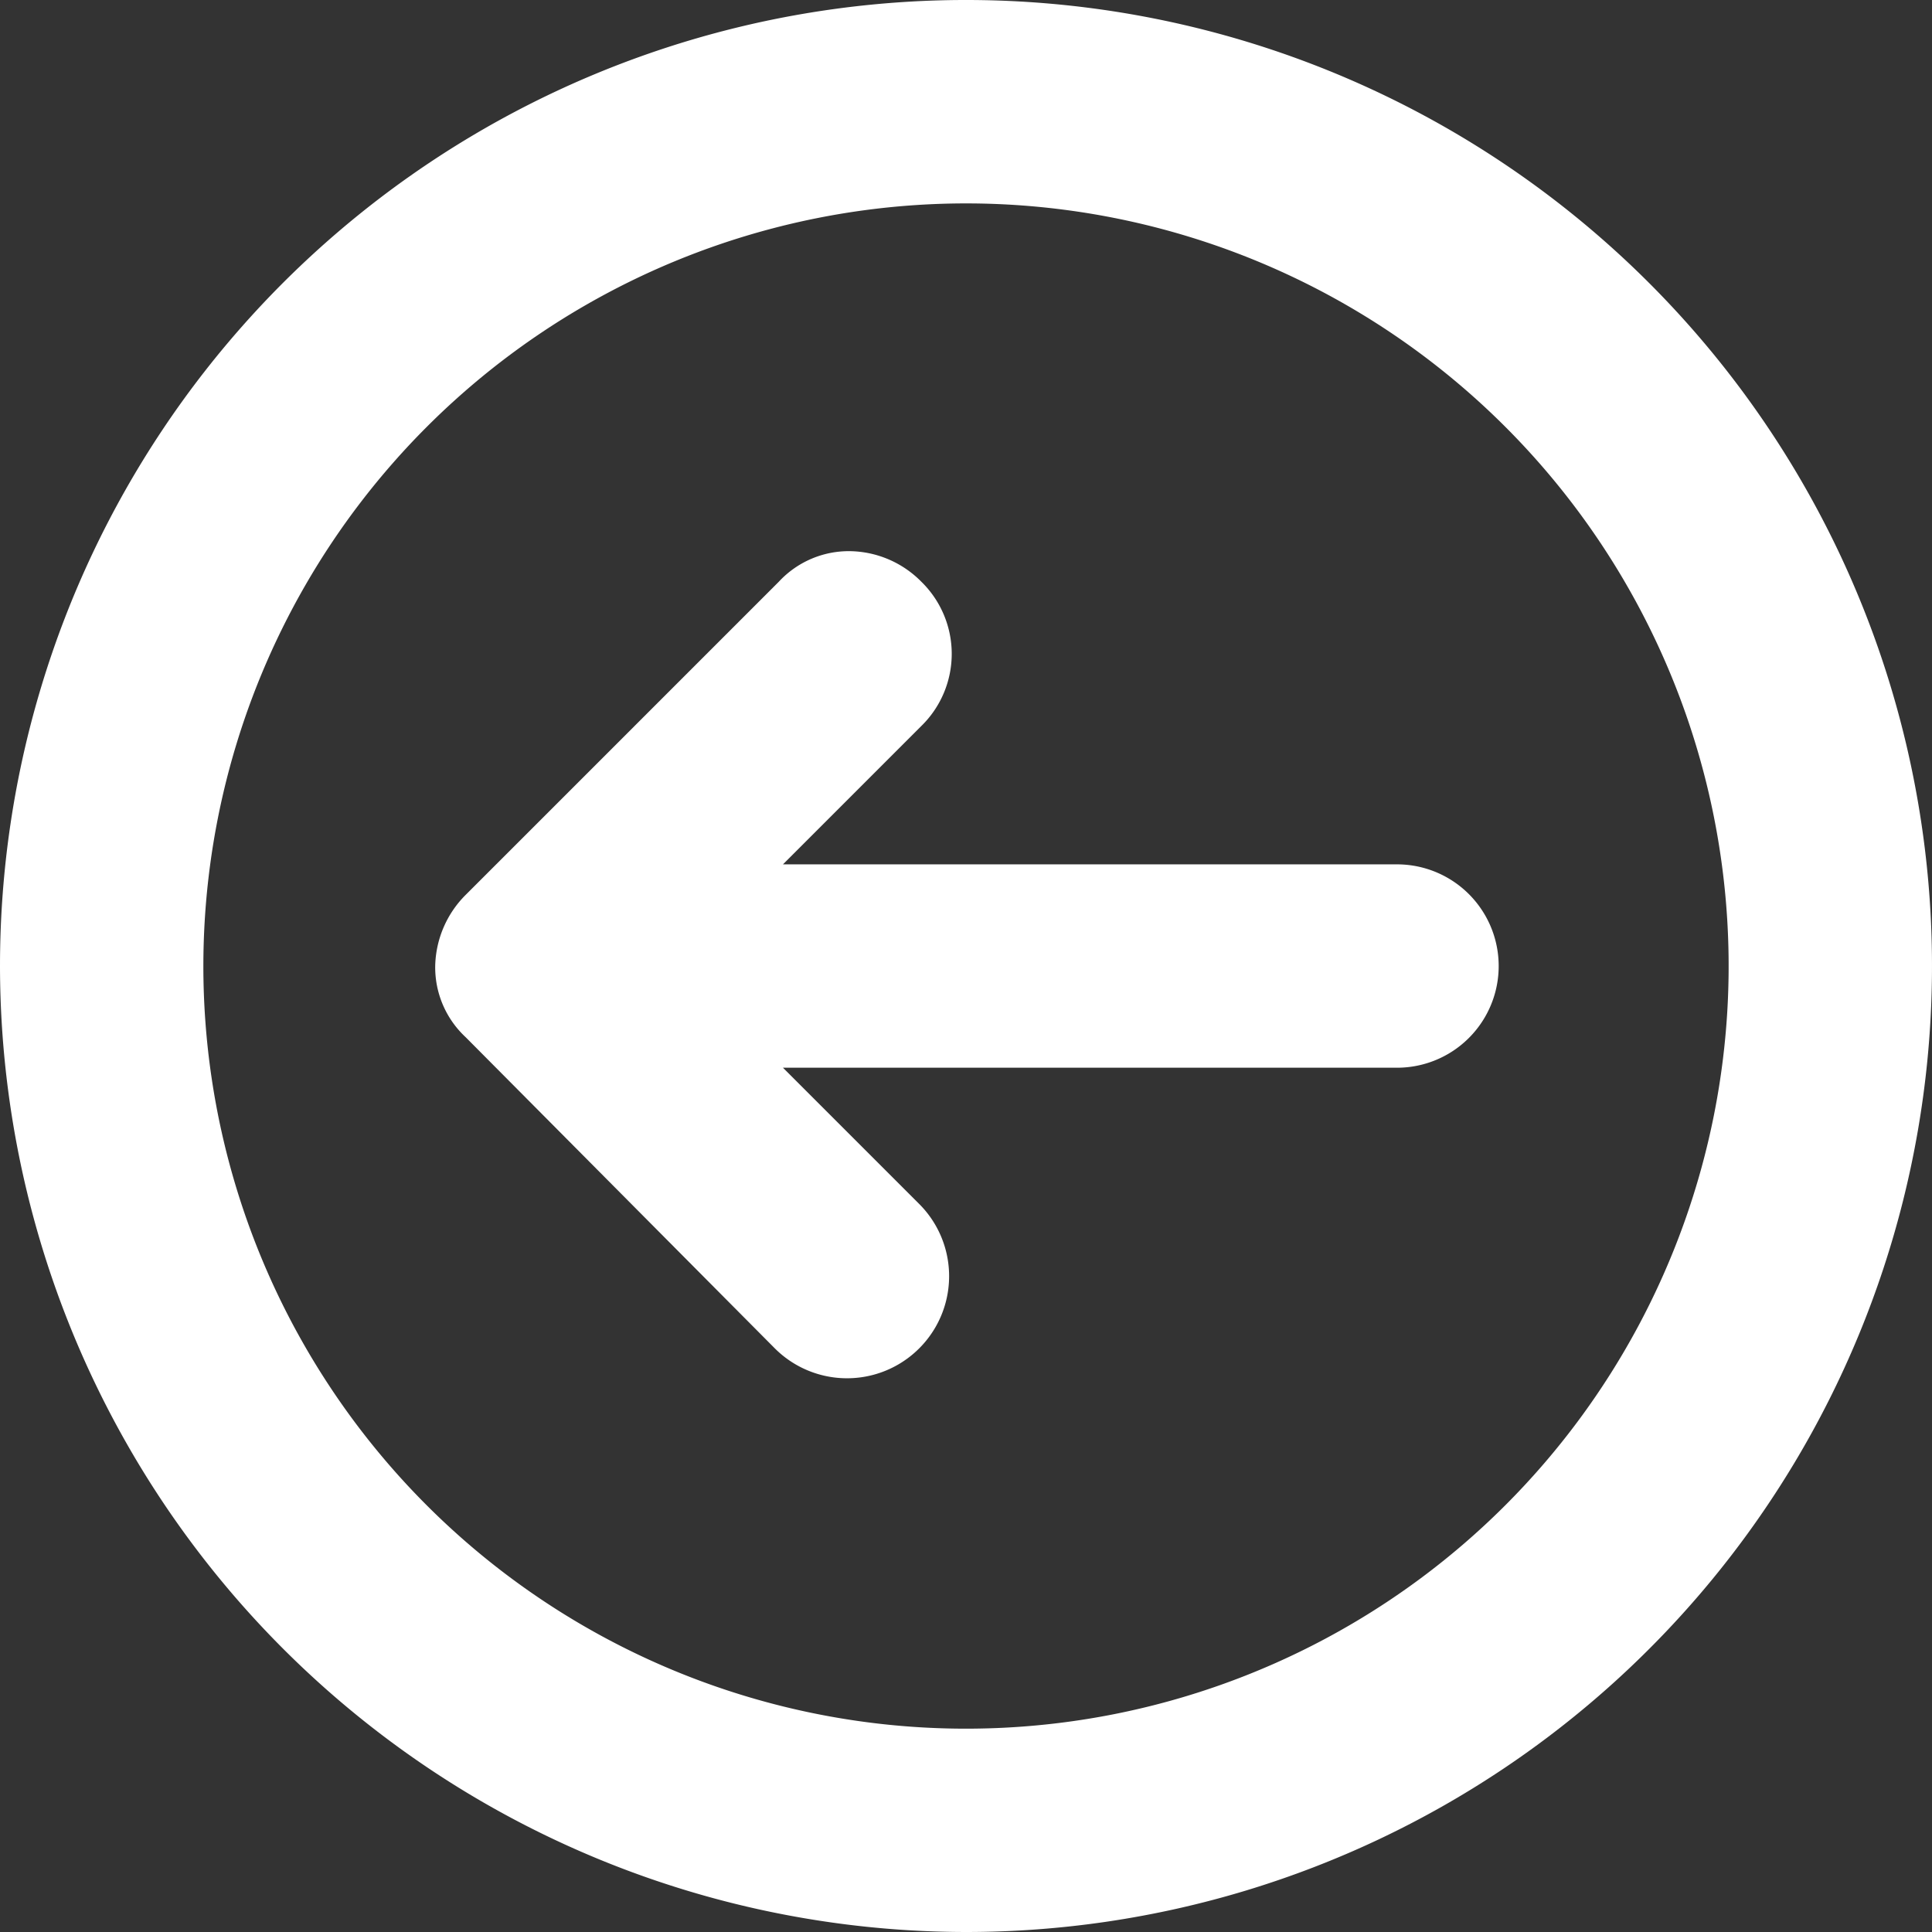
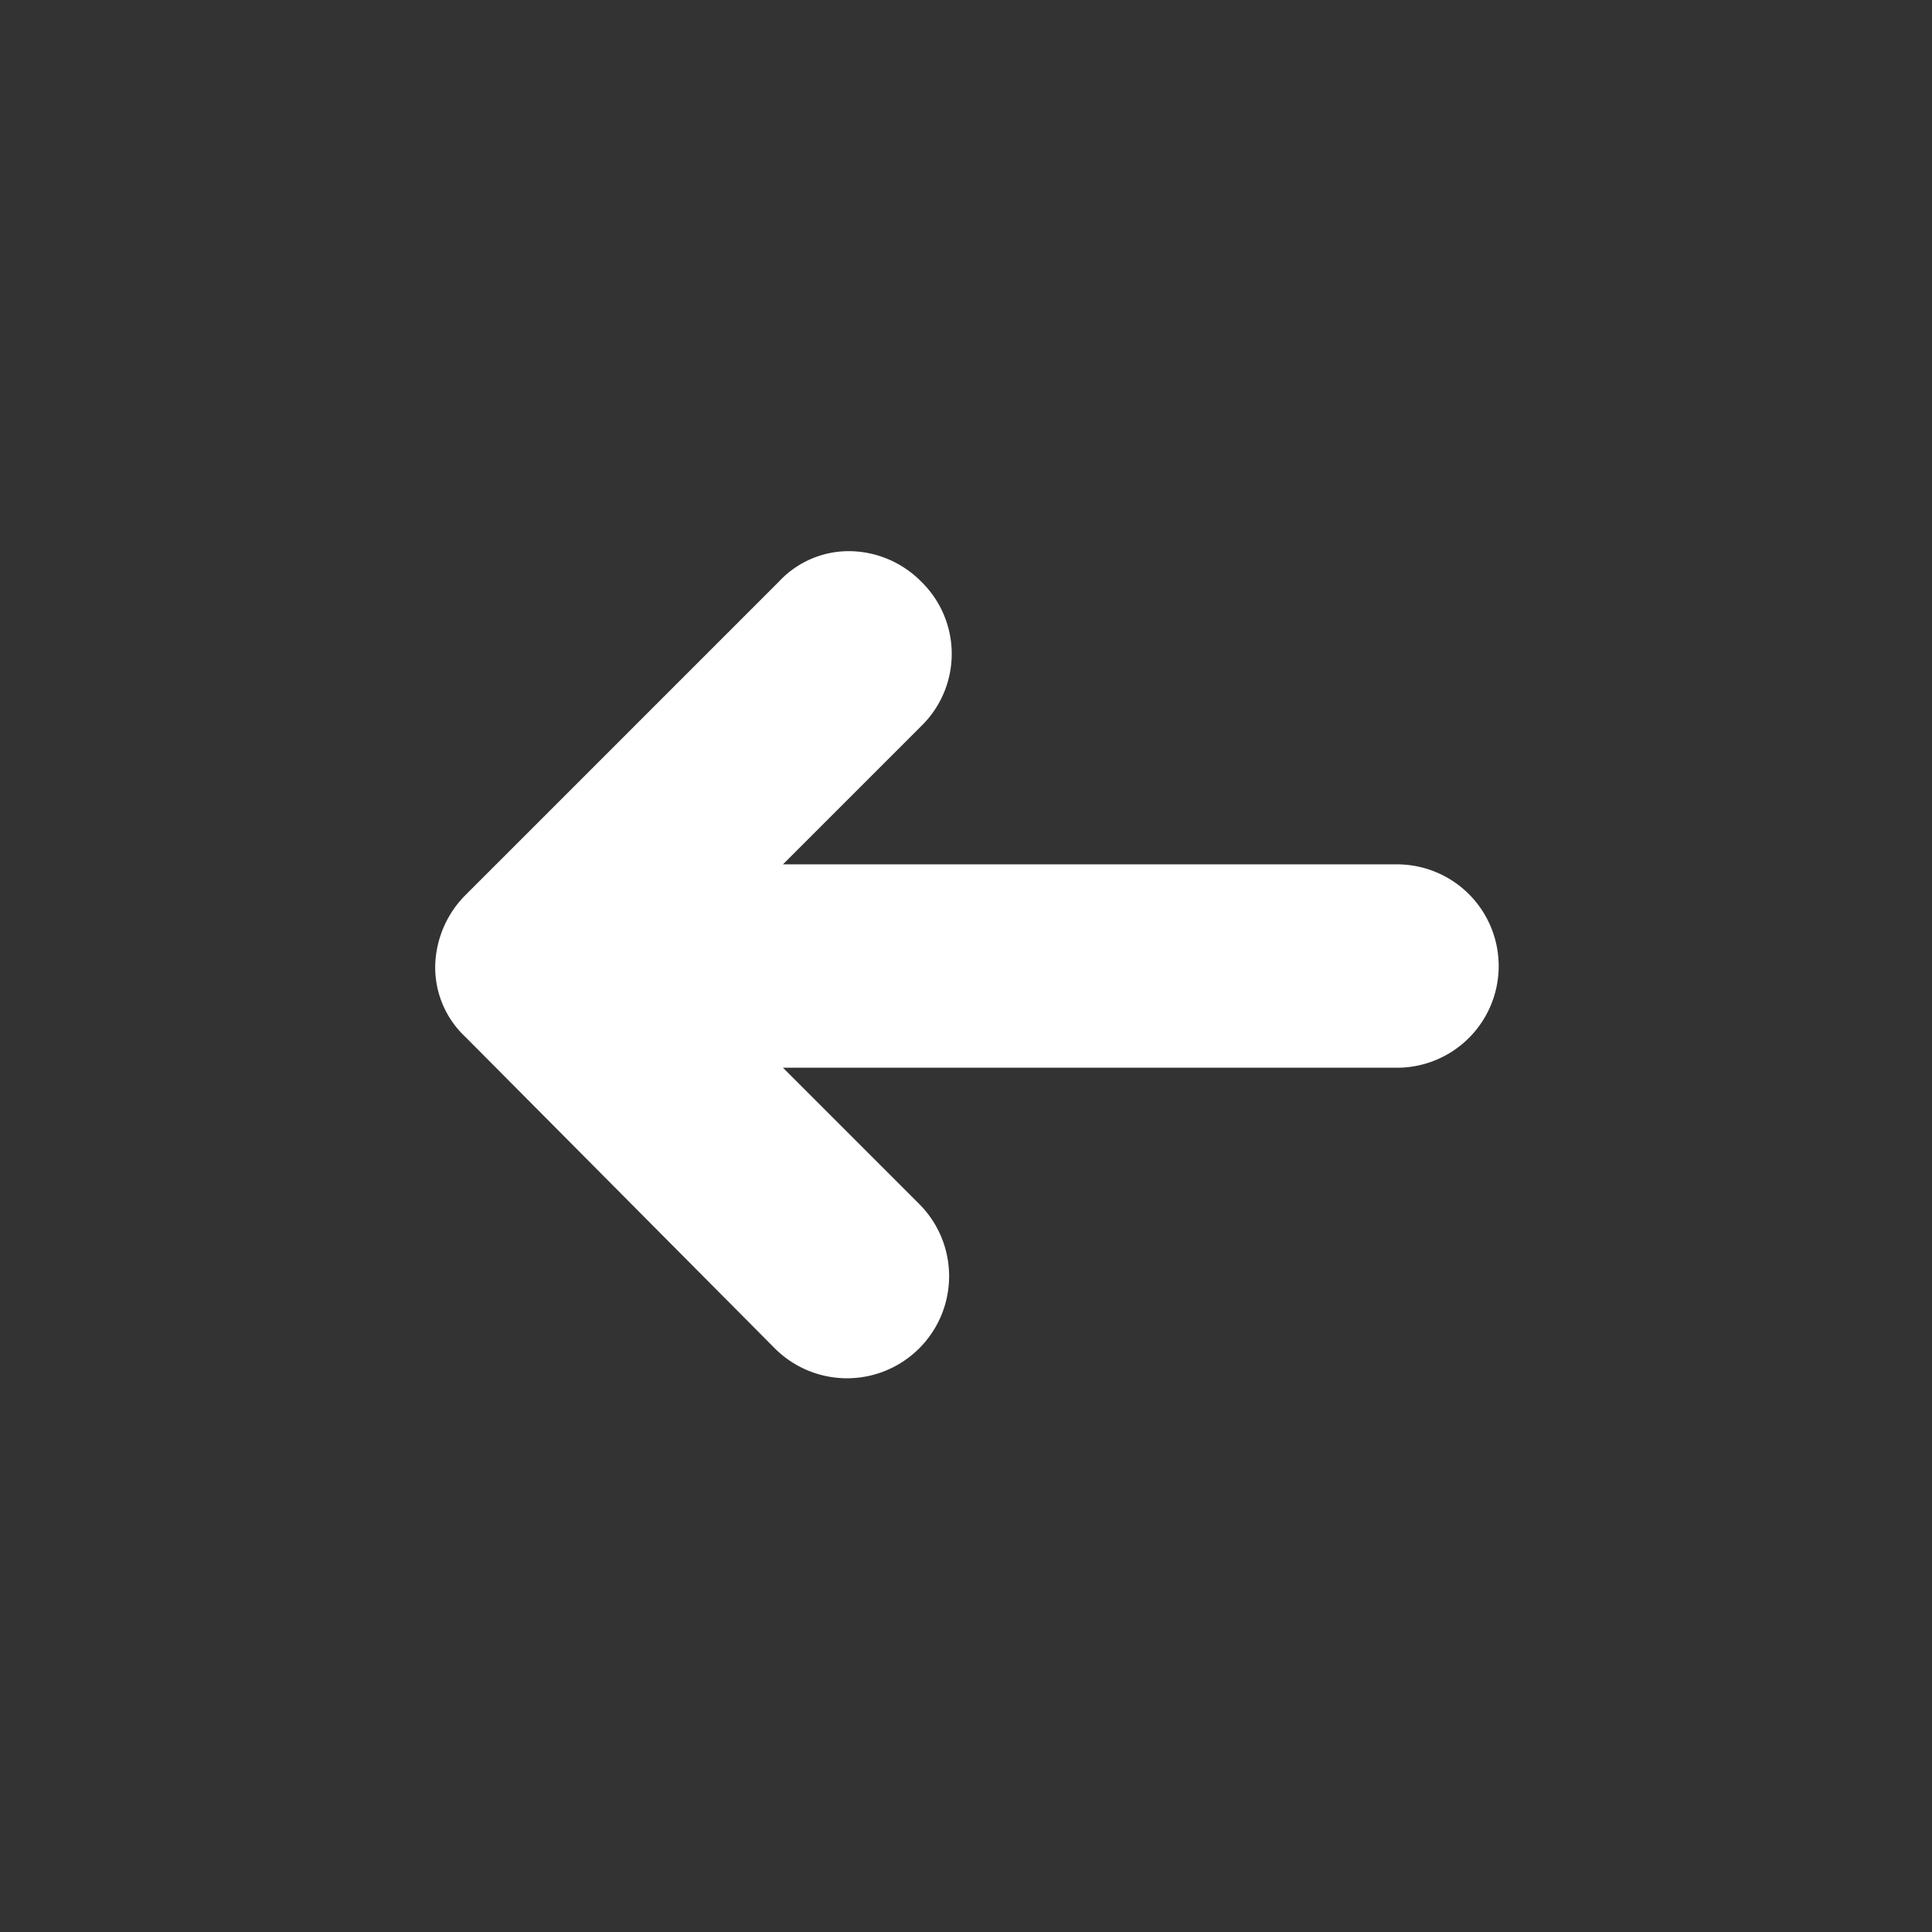
<svg xmlns="http://www.w3.org/2000/svg" width="46" height="46" viewBox="0 0 46 46">
  <rect x="0" y="0" width="46" height="46" fill="#333333" stroke="none" />
  <g id="previous" transform="translate(-2.5 48.5) rotate(-90)" opacity="1">
    <g id="Group_199" data-name="Group 199" transform="translate(2.5 2.5)">
-       <path id="Path_5871" data-name="Path 5871" d="M30.426,31.986a2.431,2.431,0,0,0,3.438,3.438l3.244-3.244V46.8a2.421,2.421,0,1,0,4.842,0V32.18l3.293,3.293a2.4,2.4,0,0,0,3.438,0,2.432,2.432,0,0,0,.726-1.695,2.271,2.271,0,0,0-.726-1.695l-7.457-7.457a2.466,2.466,0,0,0-1.695-.726,2.271,2.271,0,0,0-1.695.726Z" transform="translate(-16.53 -13.538)" fill="#fff" />
-       <path id="Path_5872" data-name="Path 5872" d="M2.5,25.5a23,23,0,1,0,23-23A23.021,23.021,0,0,0,2.5,25.5Zm41.157,0A18.158,18.158,0,1,1,25.5,7.342,18.164,18.164,0,0,1,43.657,25.5Z" transform="translate(-2.5 -2.5)" fill="#fff" />
+       <path id="Path_5871" data-name="Path 5871" d="M30.426,31.986a2.431,2.431,0,0,0,3.438,3.438l3.244-3.244V46.8a2.421,2.421,0,1,0,4.842,0V32.18l3.293,3.293a2.4,2.4,0,0,0,3.438,0,2.432,2.432,0,0,0,.726-1.695,2.271,2.271,0,0,0-.726-1.695l-7.457-7.457a2.466,2.466,0,0,0-1.695-.726,2.271,2.271,0,0,0-1.695.726" transform="translate(-16.53 -13.538)" fill="#fff" />
    </g>
  </g>
</svg>